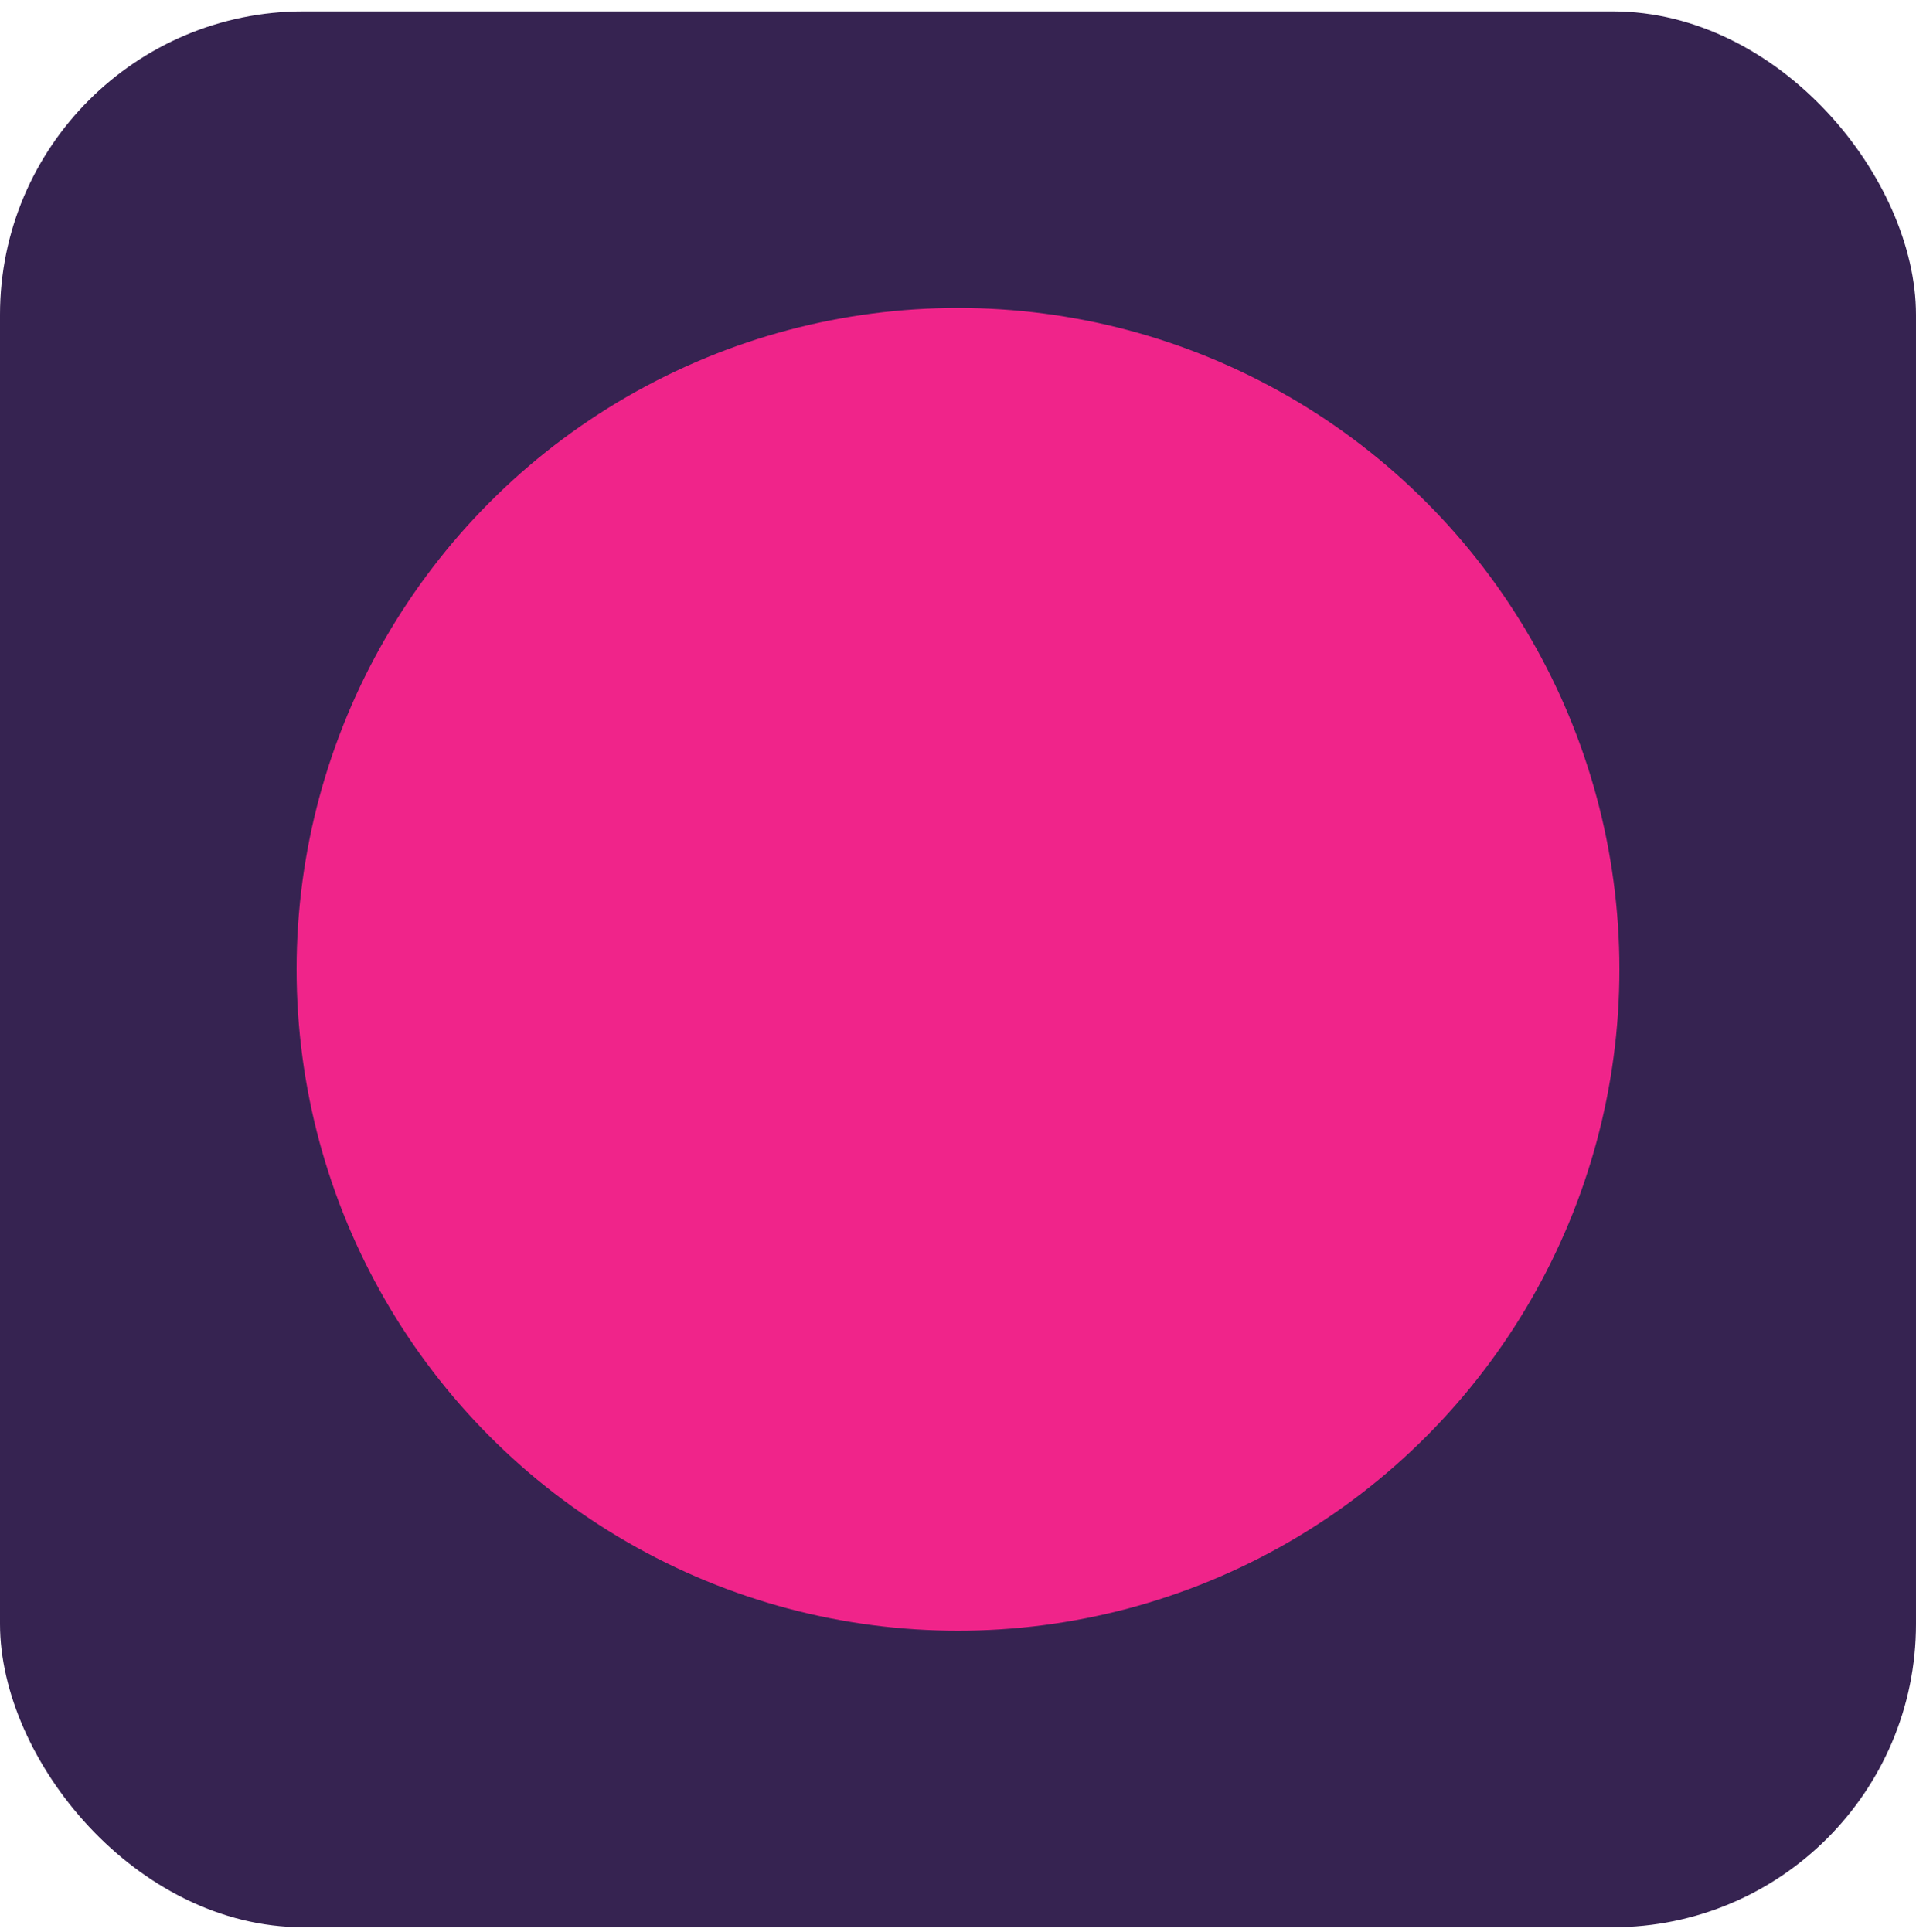
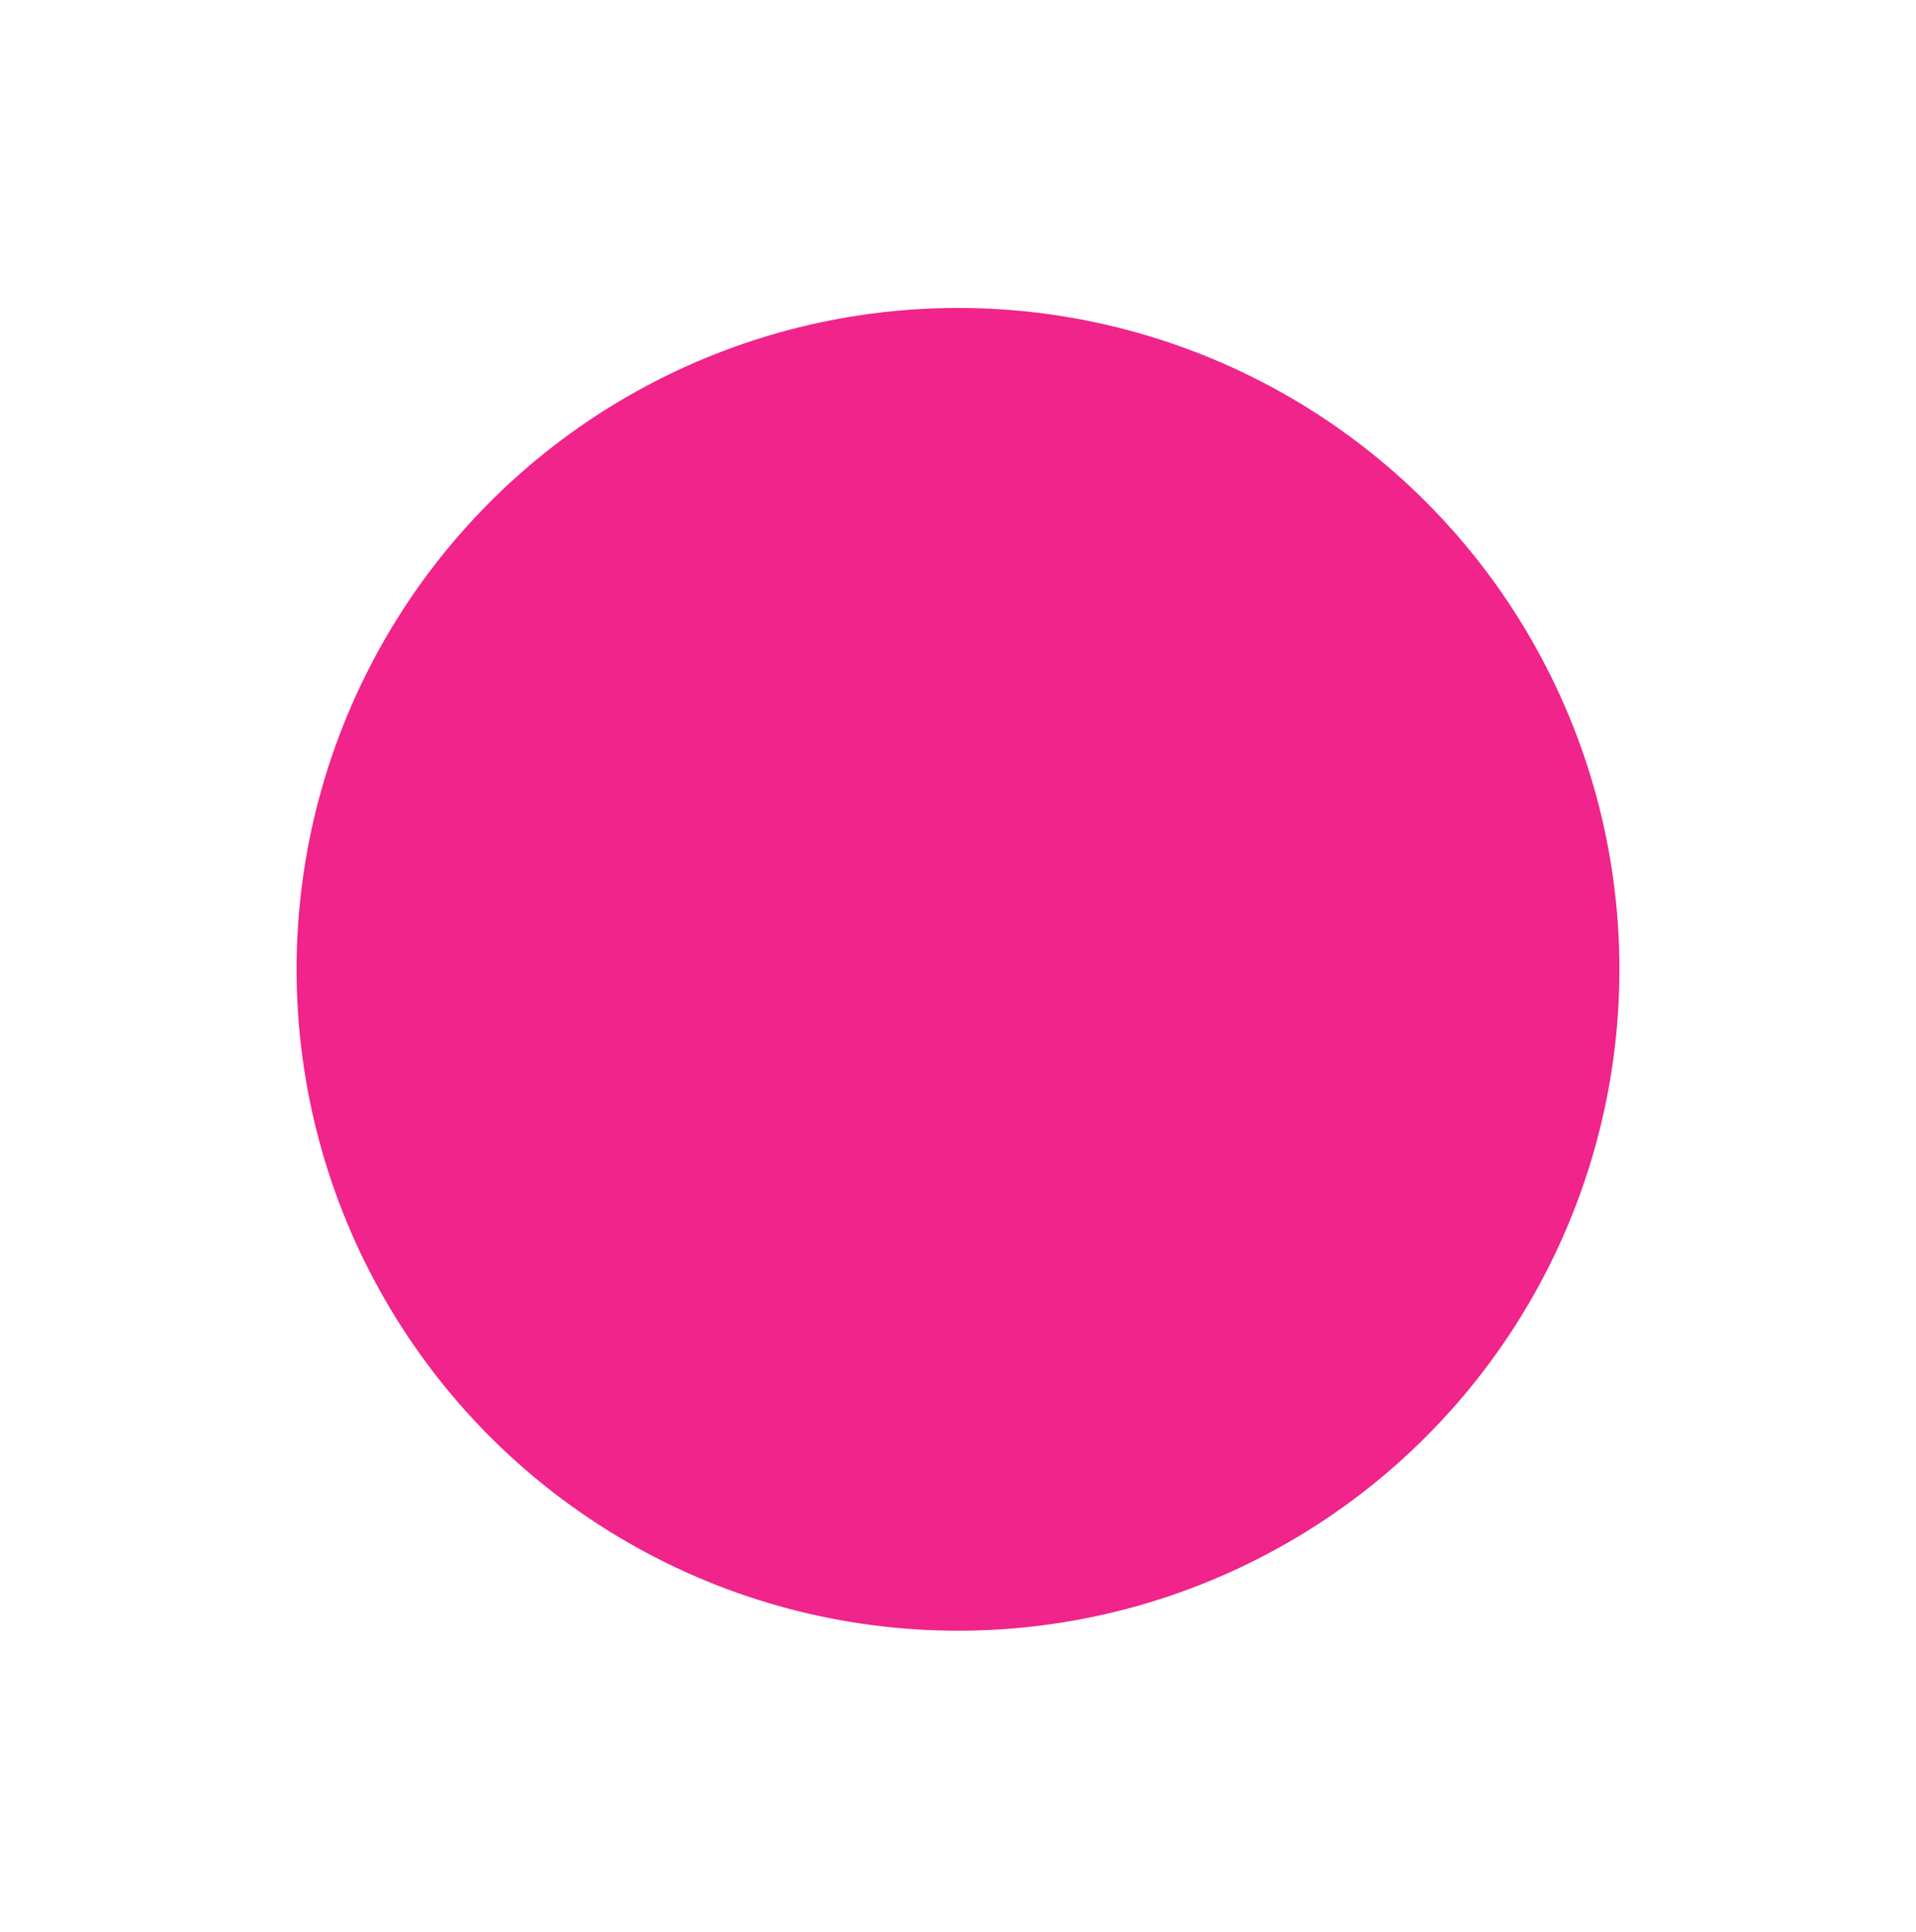
<svg xmlns="http://www.w3.org/2000/svg" width="120" height="121" viewBox="0 0 120 121" fill="none">
-   <rect y="0.713" width="120" height="120" rx="19" fill="#362351" />
  <circle cx="60" cy="60.713" r="41.425" fill="#F0248A" />
</svg>